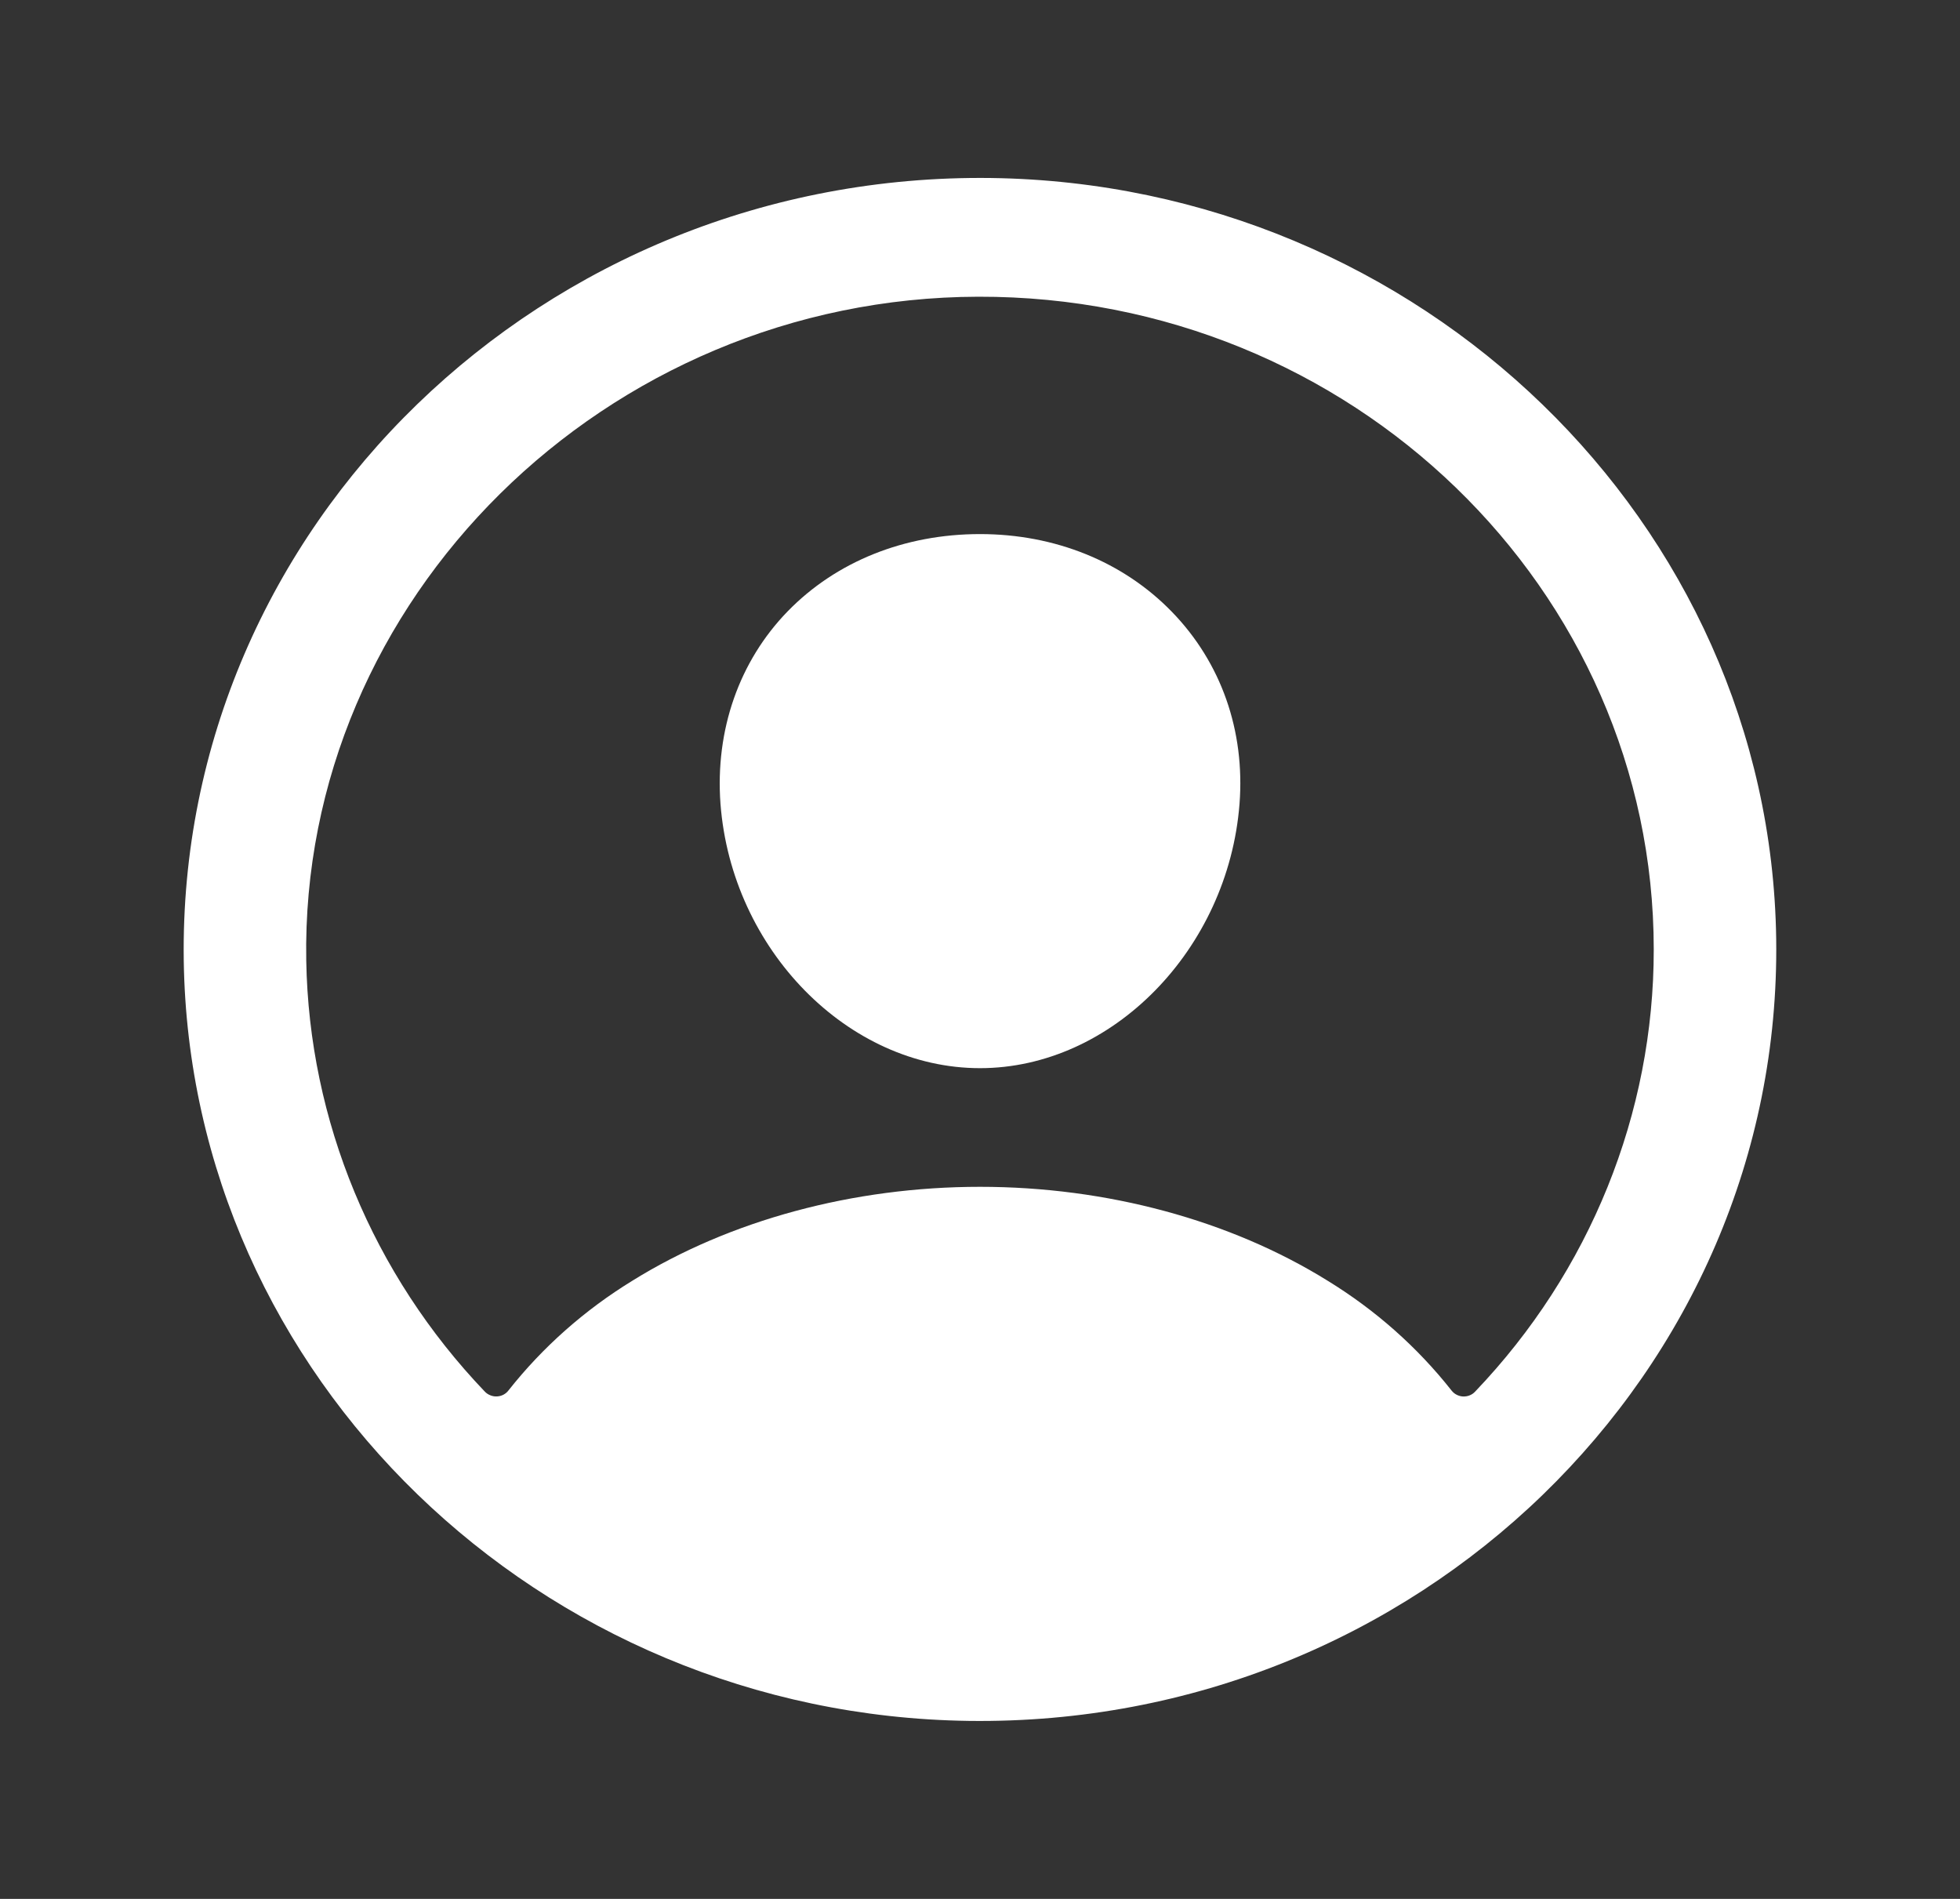
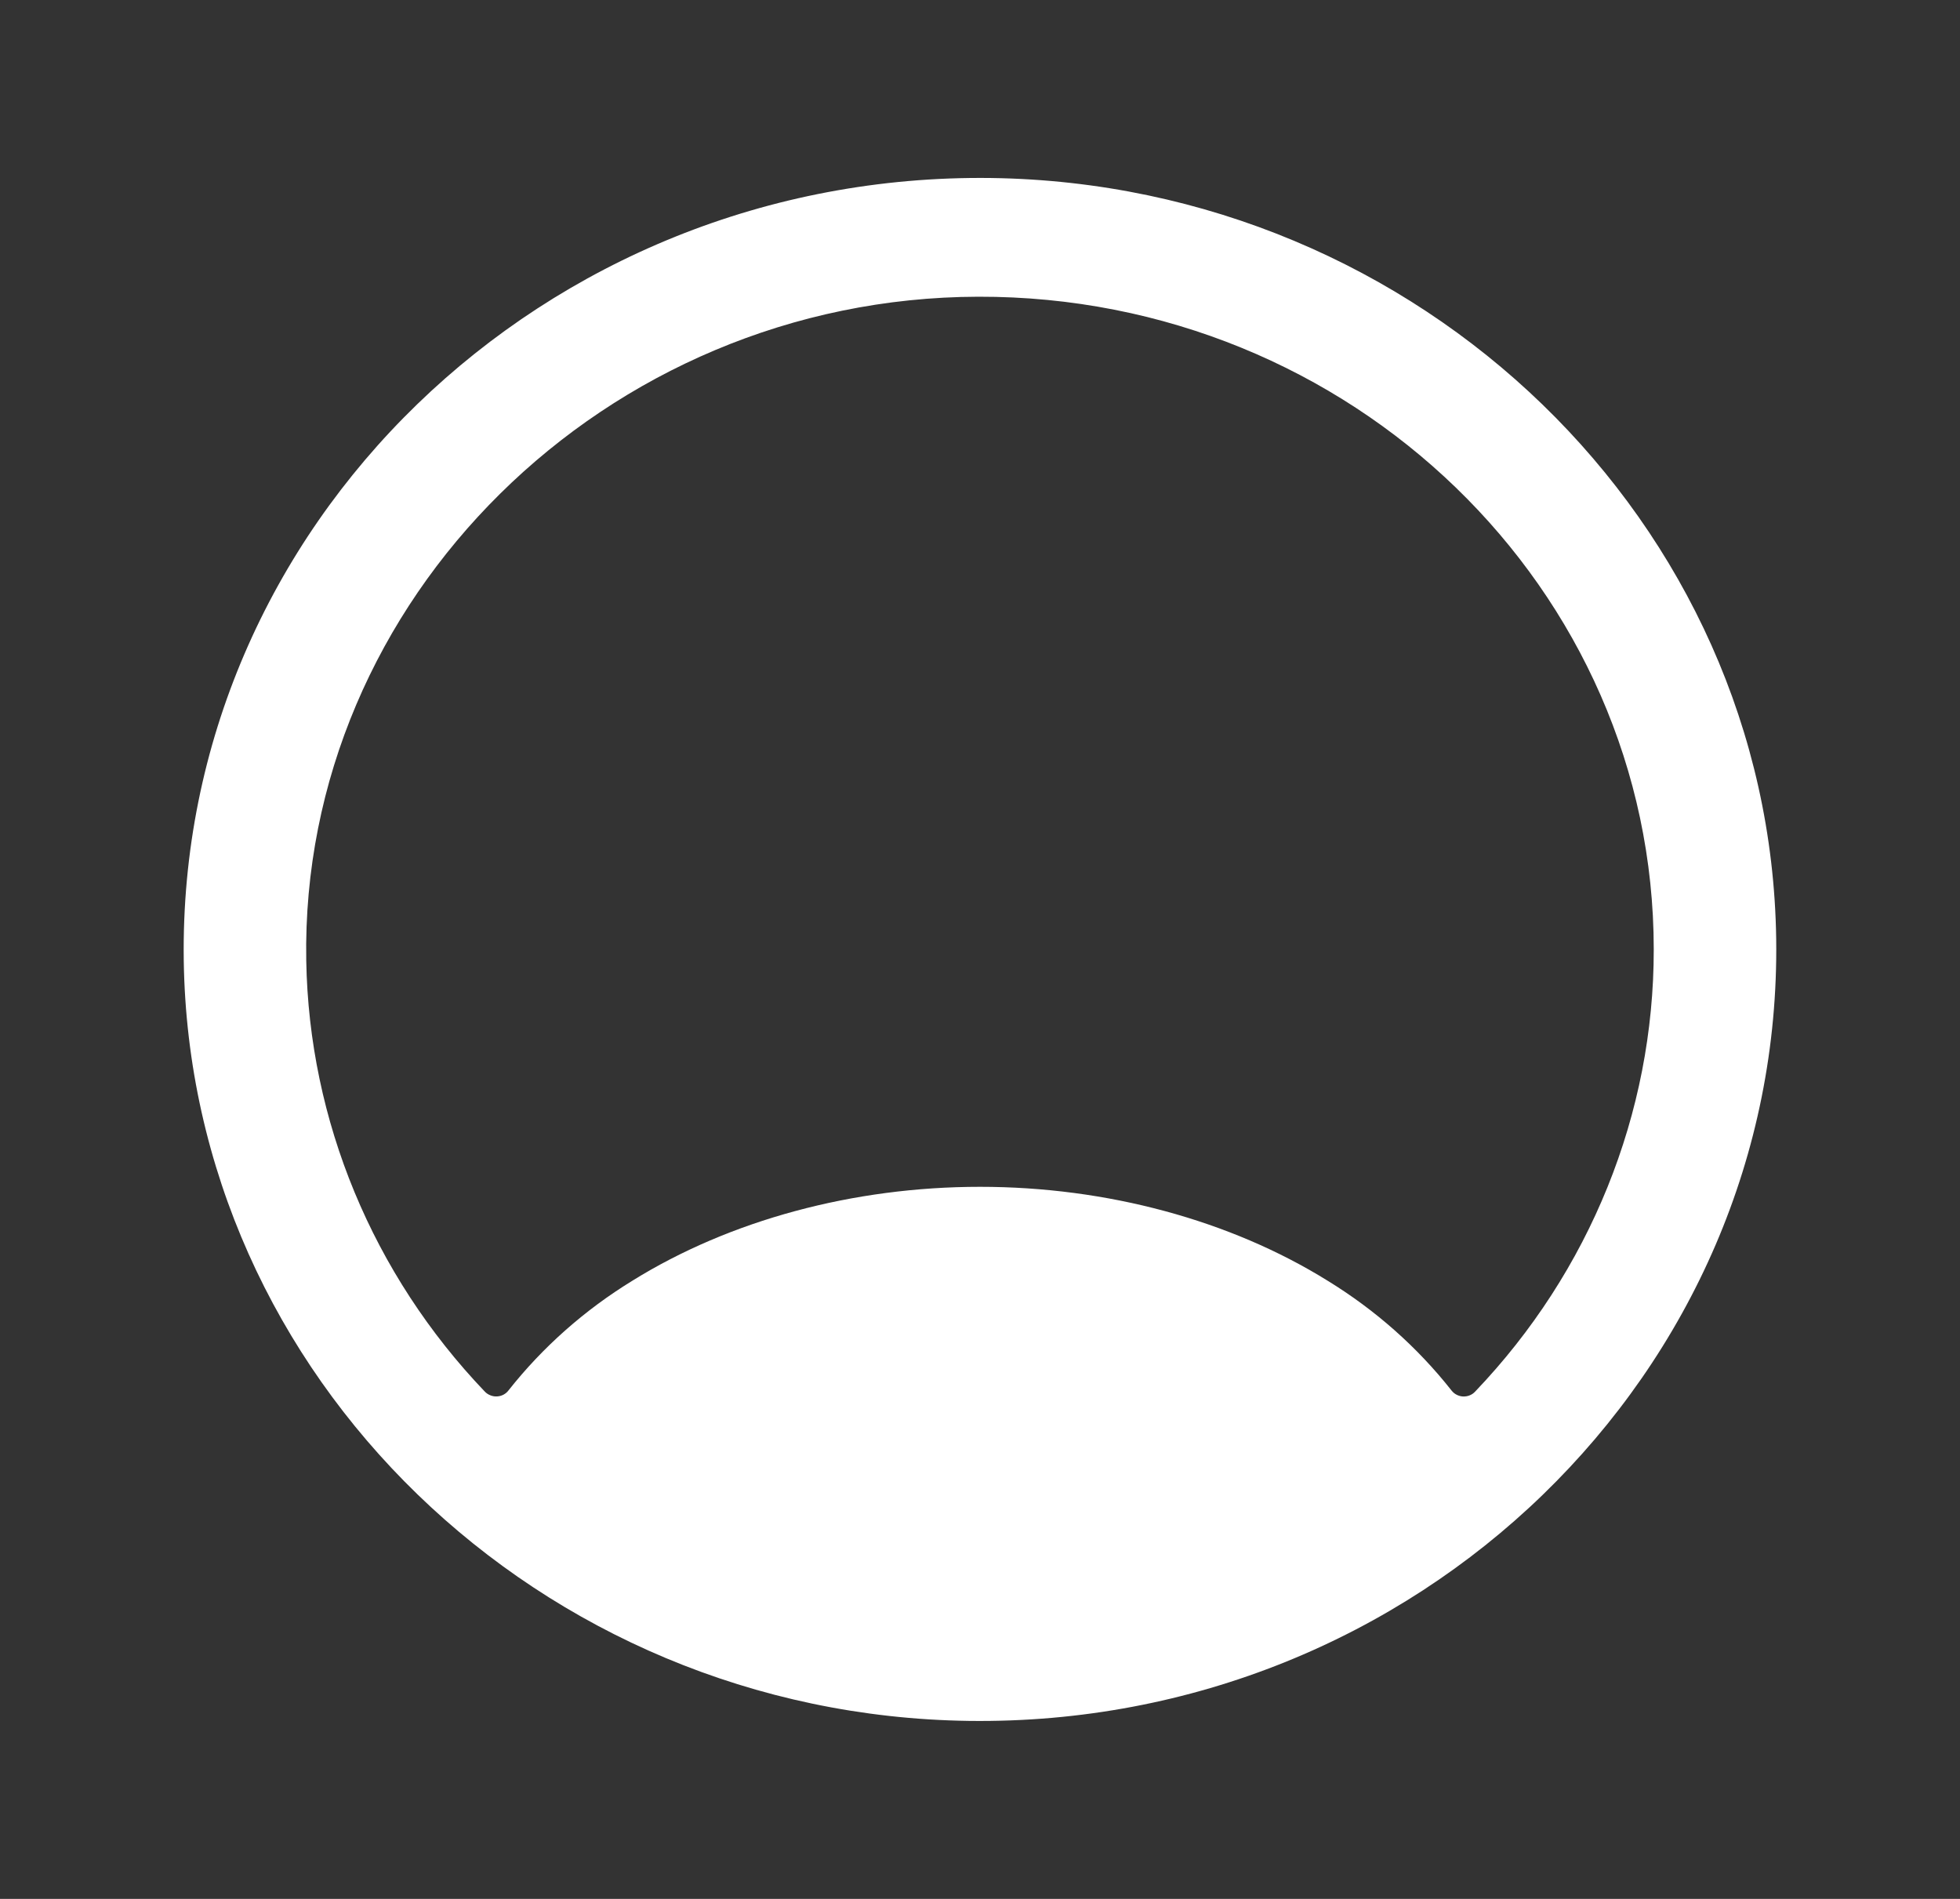
<svg xmlns="http://www.w3.org/2000/svg" width="32" height="31" viewBox="0 0 32 31" fill="none">
  <rect x="0" y="0" width="32" height="31" fill="#333333" stroke="none" />
  <g id="Icono usuario">
    <path id="Vector" d="M16.181 2.906C8.87 2.811 2.901 8.593 3 15.676C3.097 22.468 8.807 27.999 15.819 28.094C23.131 28.191 29.099 22.408 28.999 15.326C28.902 8.532 23.193 3.001 16.181 2.906ZM24.082 22.72C24.058 22.746 24.027 22.767 23.993 22.78C23.959 22.794 23.922 22.799 23.886 22.798C23.849 22.796 23.814 22.786 23.781 22.769C23.749 22.753 23.721 22.729 23.699 22.701C23.14 21.992 22.455 21.386 21.677 20.909C20.086 19.92 18.069 19.375 16 19.375C13.931 19.375 11.914 19.92 10.323 20.909C9.545 21.386 8.86 21.992 8.301 22.7C8.279 22.729 8.251 22.752 8.219 22.769C8.186 22.786 8.151 22.795 8.114 22.797C8.077 22.799 8.041 22.793 8.007 22.779C7.973 22.766 7.942 22.746 7.917 22.72C6.084 20.802 5.045 18.296 5 15.682C4.898 9.79 9.889 4.858 15.973 4.844C22.058 4.829 27 9.615 27 15.5C27.002 18.177 25.96 20.756 24.082 22.72Z" fill="white" />
-     <path id="Vector_2" d="M16 8.719C14.768 8.719 13.653 9.166 12.861 9.979C12.069 10.793 11.674 11.917 11.763 13.123C11.944 15.5 13.845 17.438 16 17.438C18.155 17.438 20.052 15.5 20.237 13.124C20.329 11.929 19.937 10.815 19.132 9.987C18.337 9.169 17.224 8.719 16 8.719Z" fill="white" />
  </g>
</svg>